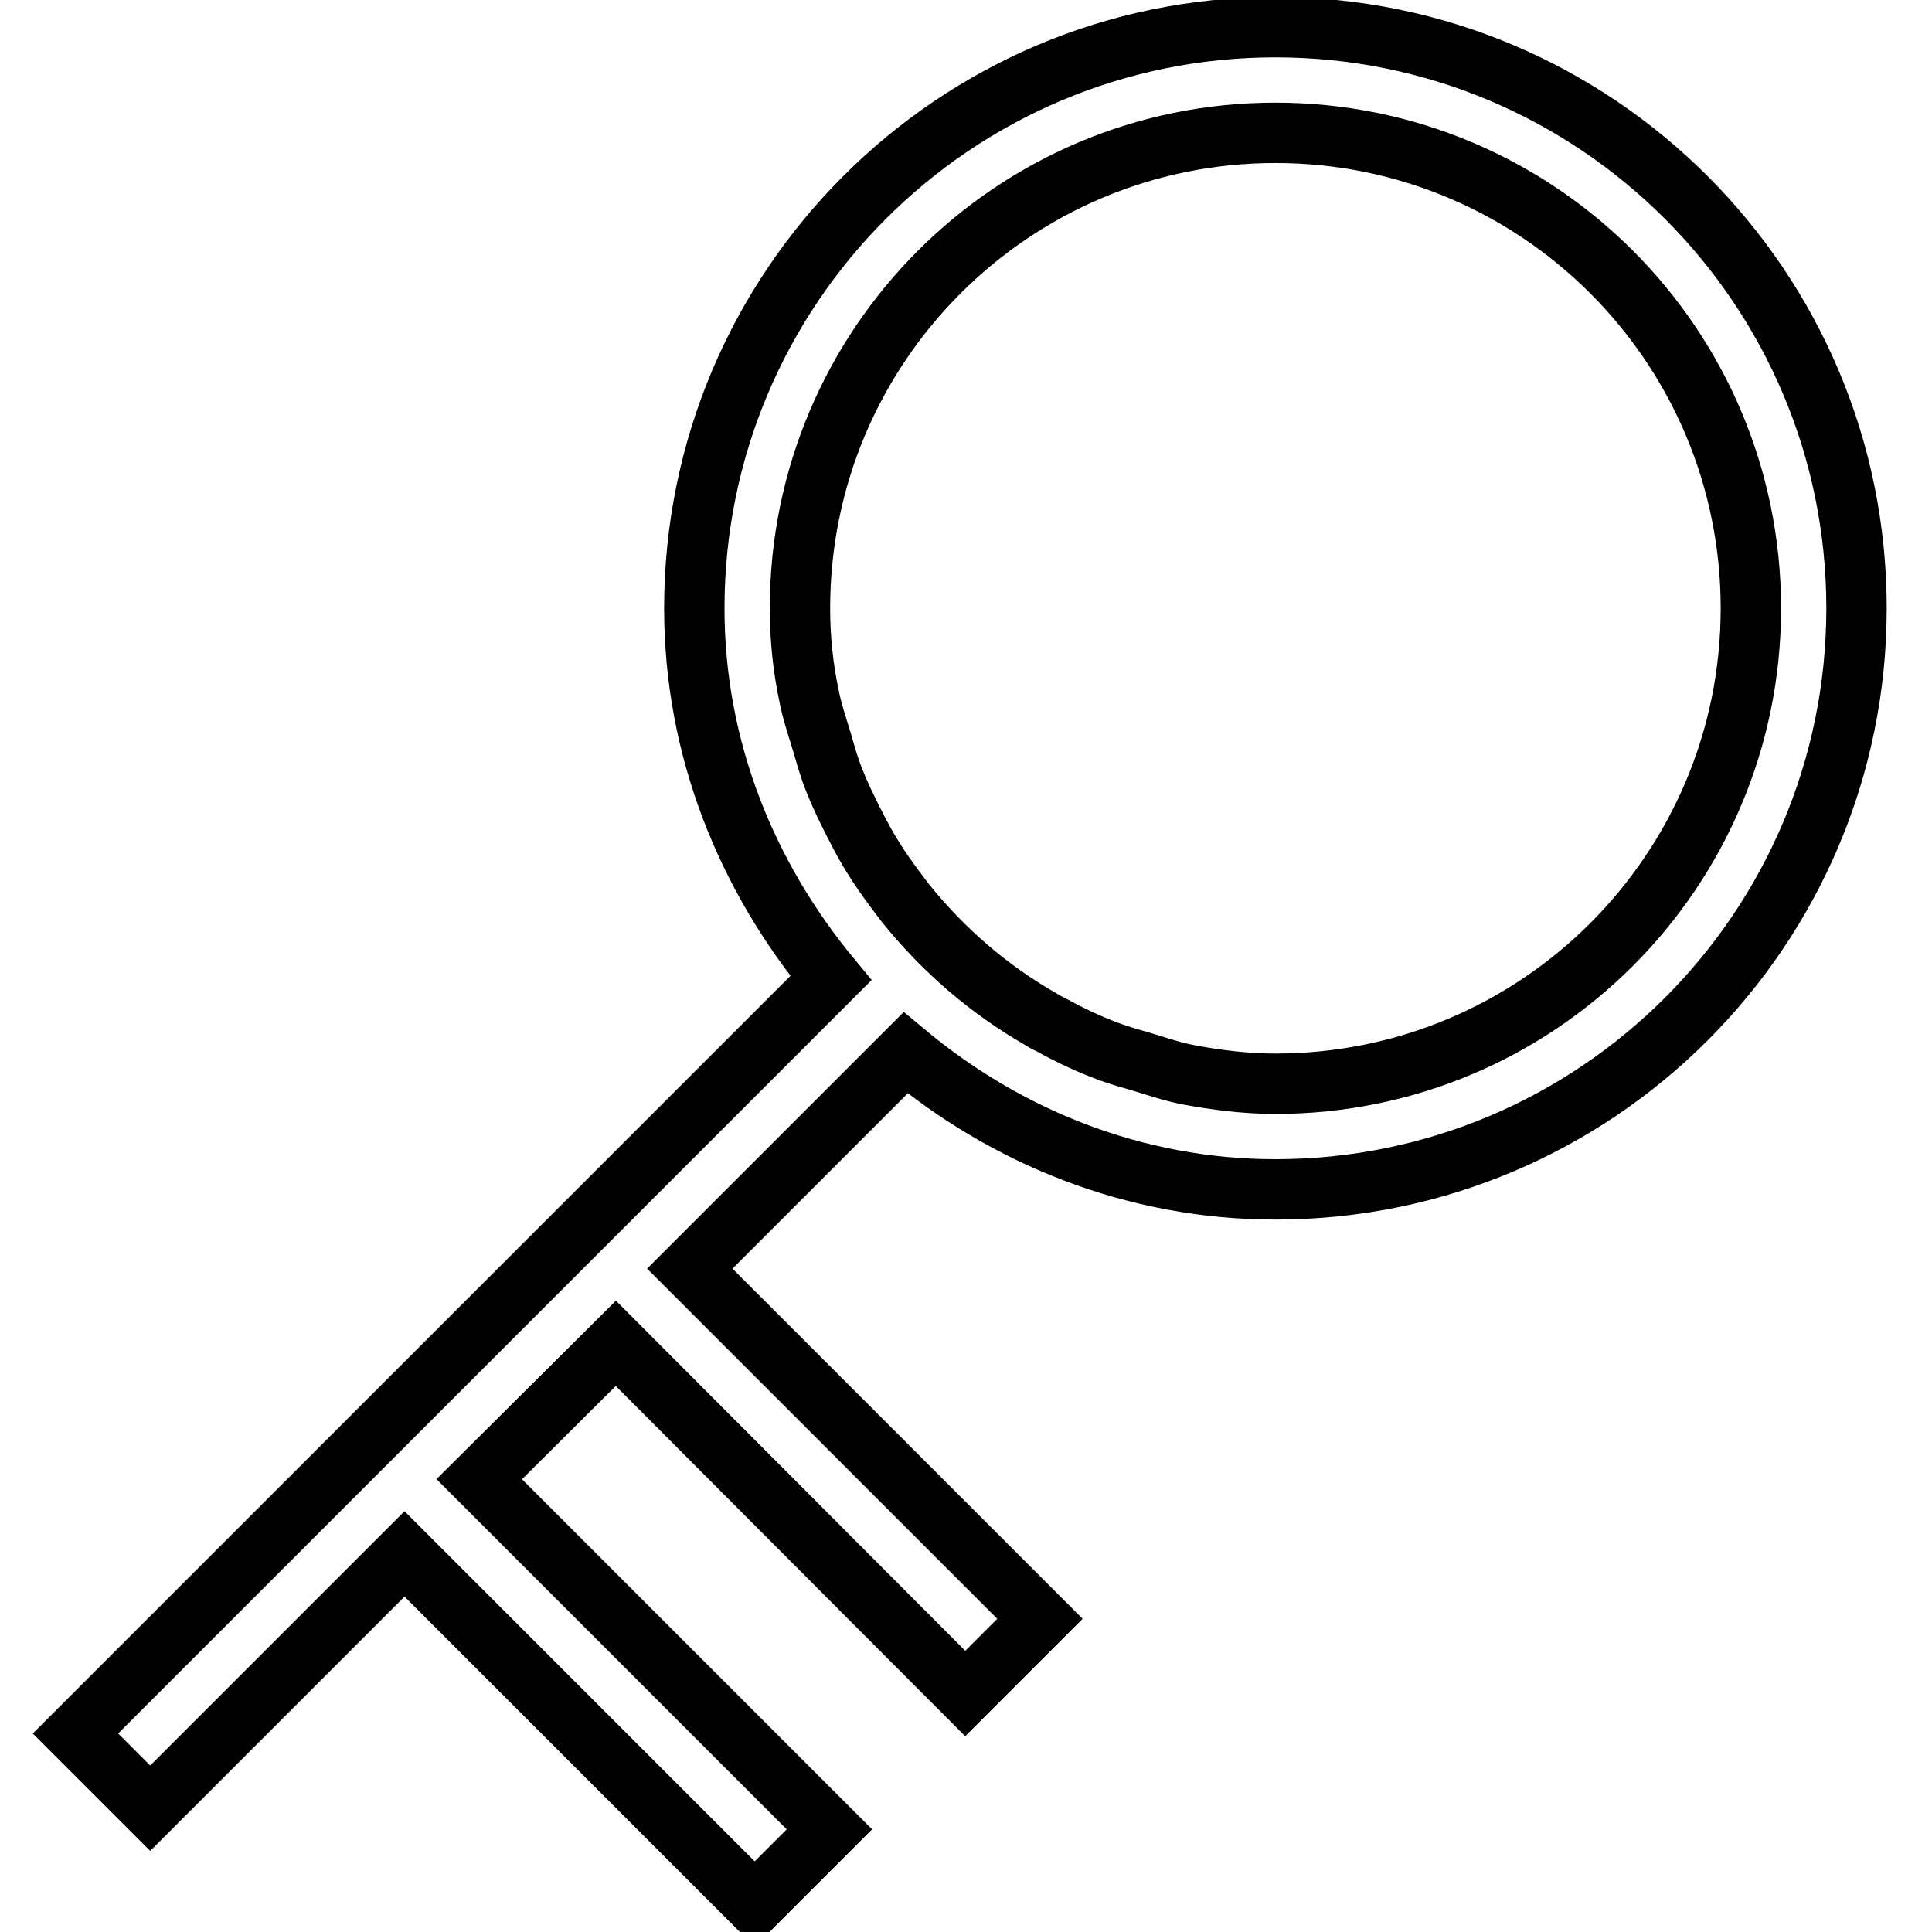
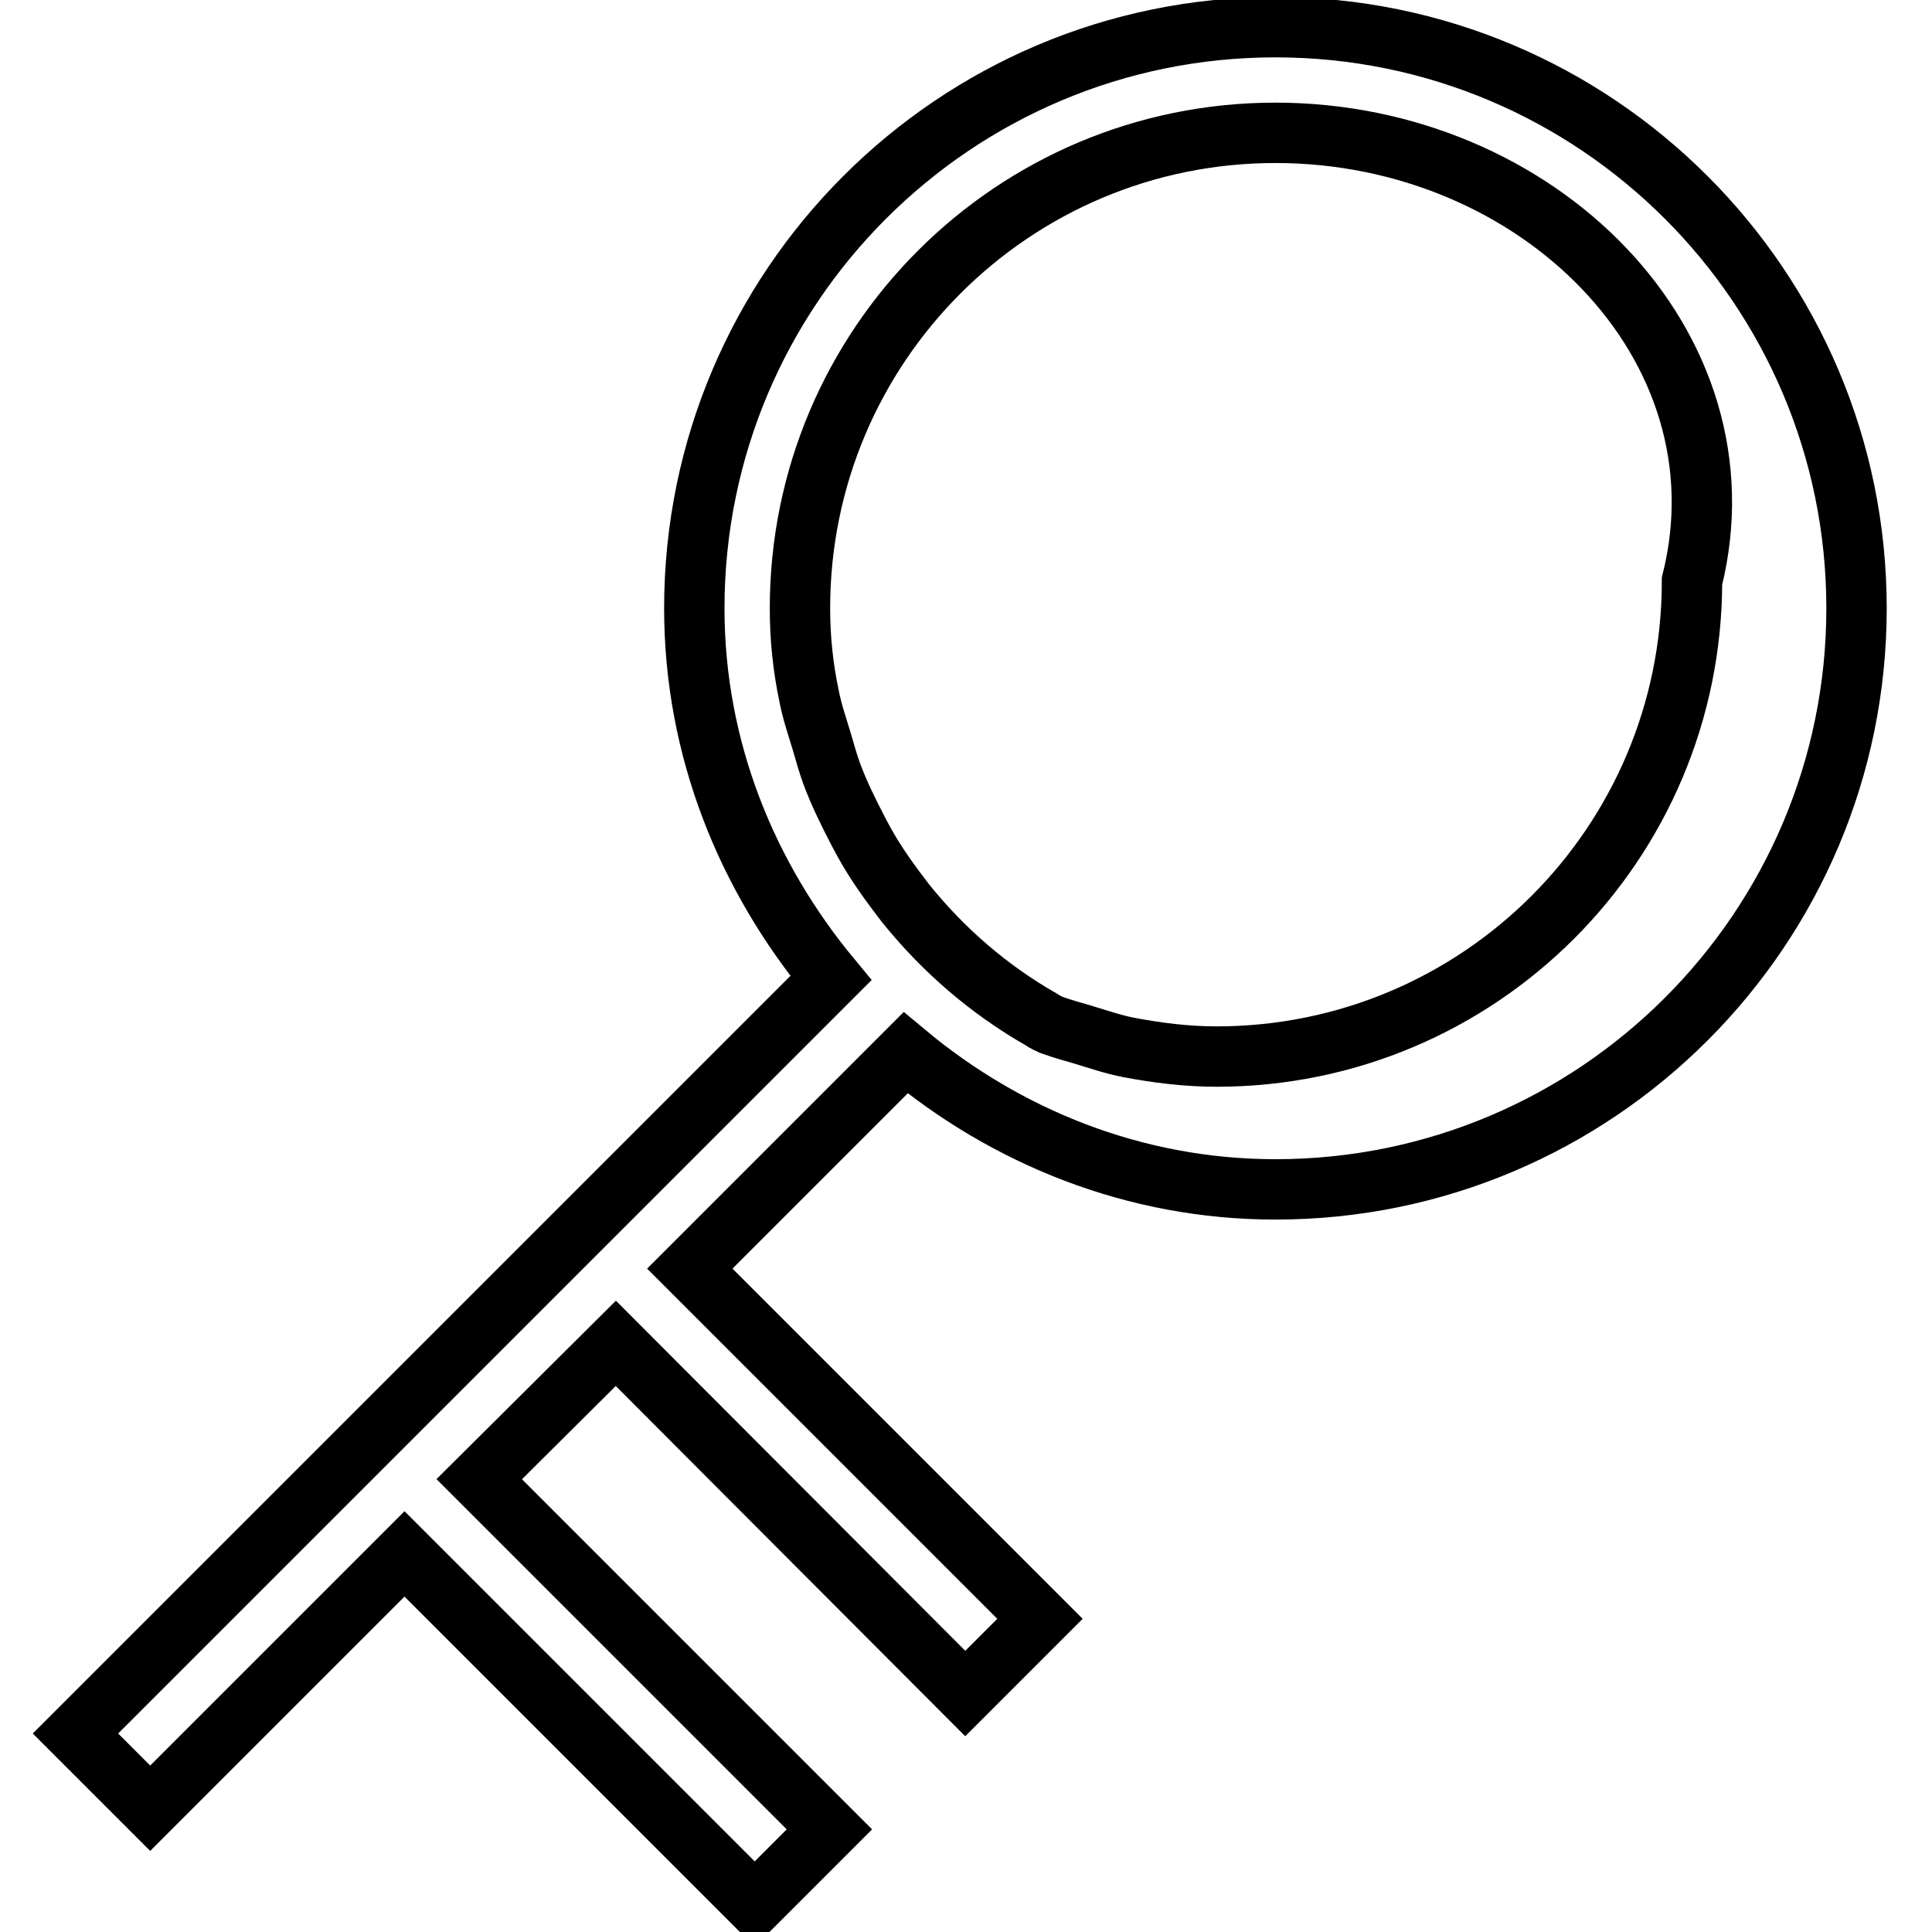
<svg xmlns="http://www.w3.org/2000/svg" version="1.1" x="0px" y="0px" viewBox="0 0 256 256" enable-background="new 0 0 256 256" xml:space="preserve">
  <g>
-     <path stroke-width="8" fill-opacity="0" stroke="#000000" d="M169,157.6c-18.7,0-35.7-7-49-18.1l-28.6,28.6l46.4,46.4l-9.9,9.9L81.6,178L63.5,196l46.4,46.4l-9.9,9.9 l-46.4-46.4l-33.7,33.7l-9.9-9.9l100.1-100.1c-11.1-13.4-18.1-30.3-18.1-49c0-42.5,34.5-77,77-77c42.5,0,77,34.5,77,77 S211.5,157.6,169,157.6z M169,17.6c-34.8,0-63,28.2-63,63c0,4,0.4,7.8,1.2,11.6c0.4,2.1,1.1,4.1,1.7,6.1c0.4,1.4,0.8,2.8,1.3,4.2 c1,2.7,2.3,5.3,3.6,7.8c0.2,0.4,0.5,0.9,0.7,1.3c1.6,2.9,3.5,5.5,5.5,8.1l0,0c5,6.2,11,11.4,18,15.4c0.4,0.3,0.9,0.5,1.3,0.7 c2.5,1.4,5.1,2.6,7.8,3.6c1.4,0.5,2.8,0.9,4.2,1.3c2,0.6,4,1.3,6.1,1.7c3.7,0.7,7.6,1.2,11.6,1.2c34.8,0,63-28.2,63-63 C232,45.8,203.8,17.6,169,17.6z" />
+     <path stroke-width="8" fill-opacity="0" stroke="#000000" d="M169,157.6c-18.7,0-35.7-7-49-18.1l-28.6,28.6l46.4,46.4l-9.9,9.9L81.6,178L63.5,196l46.4,46.4l-9.9,9.9 l-46.4-46.4l-33.7,33.7l-9.9-9.9l100.1-100.1c-11.1-13.4-18.1-30.3-18.1-49c0-42.5,34.5-77,77-77c42.5,0,77,34.5,77,77 S211.5,157.6,169,157.6z M169,17.6c-34.8,0-63,28.2-63,63c0,4,0.4,7.8,1.2,11.6c0.4,2.1,1.1,4.1,1.7,6.1c0.4,1.4,0.8,2.8,1.3,4.2 c1,2.7,2.3,5.3,3.6,7.8c0.2,0.4,0.5,0.9,0.7,1.3c1.6,2.9,3.5,5.5,5.5,8.1l0,0c5,6.2,11,11.4,18,15.4c0.4,0.3,0.9,0.5,1.3,0.7 c1.4,0.5,2.8,0.9,4.2,1.3c2,0.6,4,1.3,6.1,1.7c3.7,0.7,7.6,1.2,11.6,1.2c34.8,0,63-28.2,63-63 C232,45.8,203.8,17.6,169,17.6z" />
  </g>
</svg>